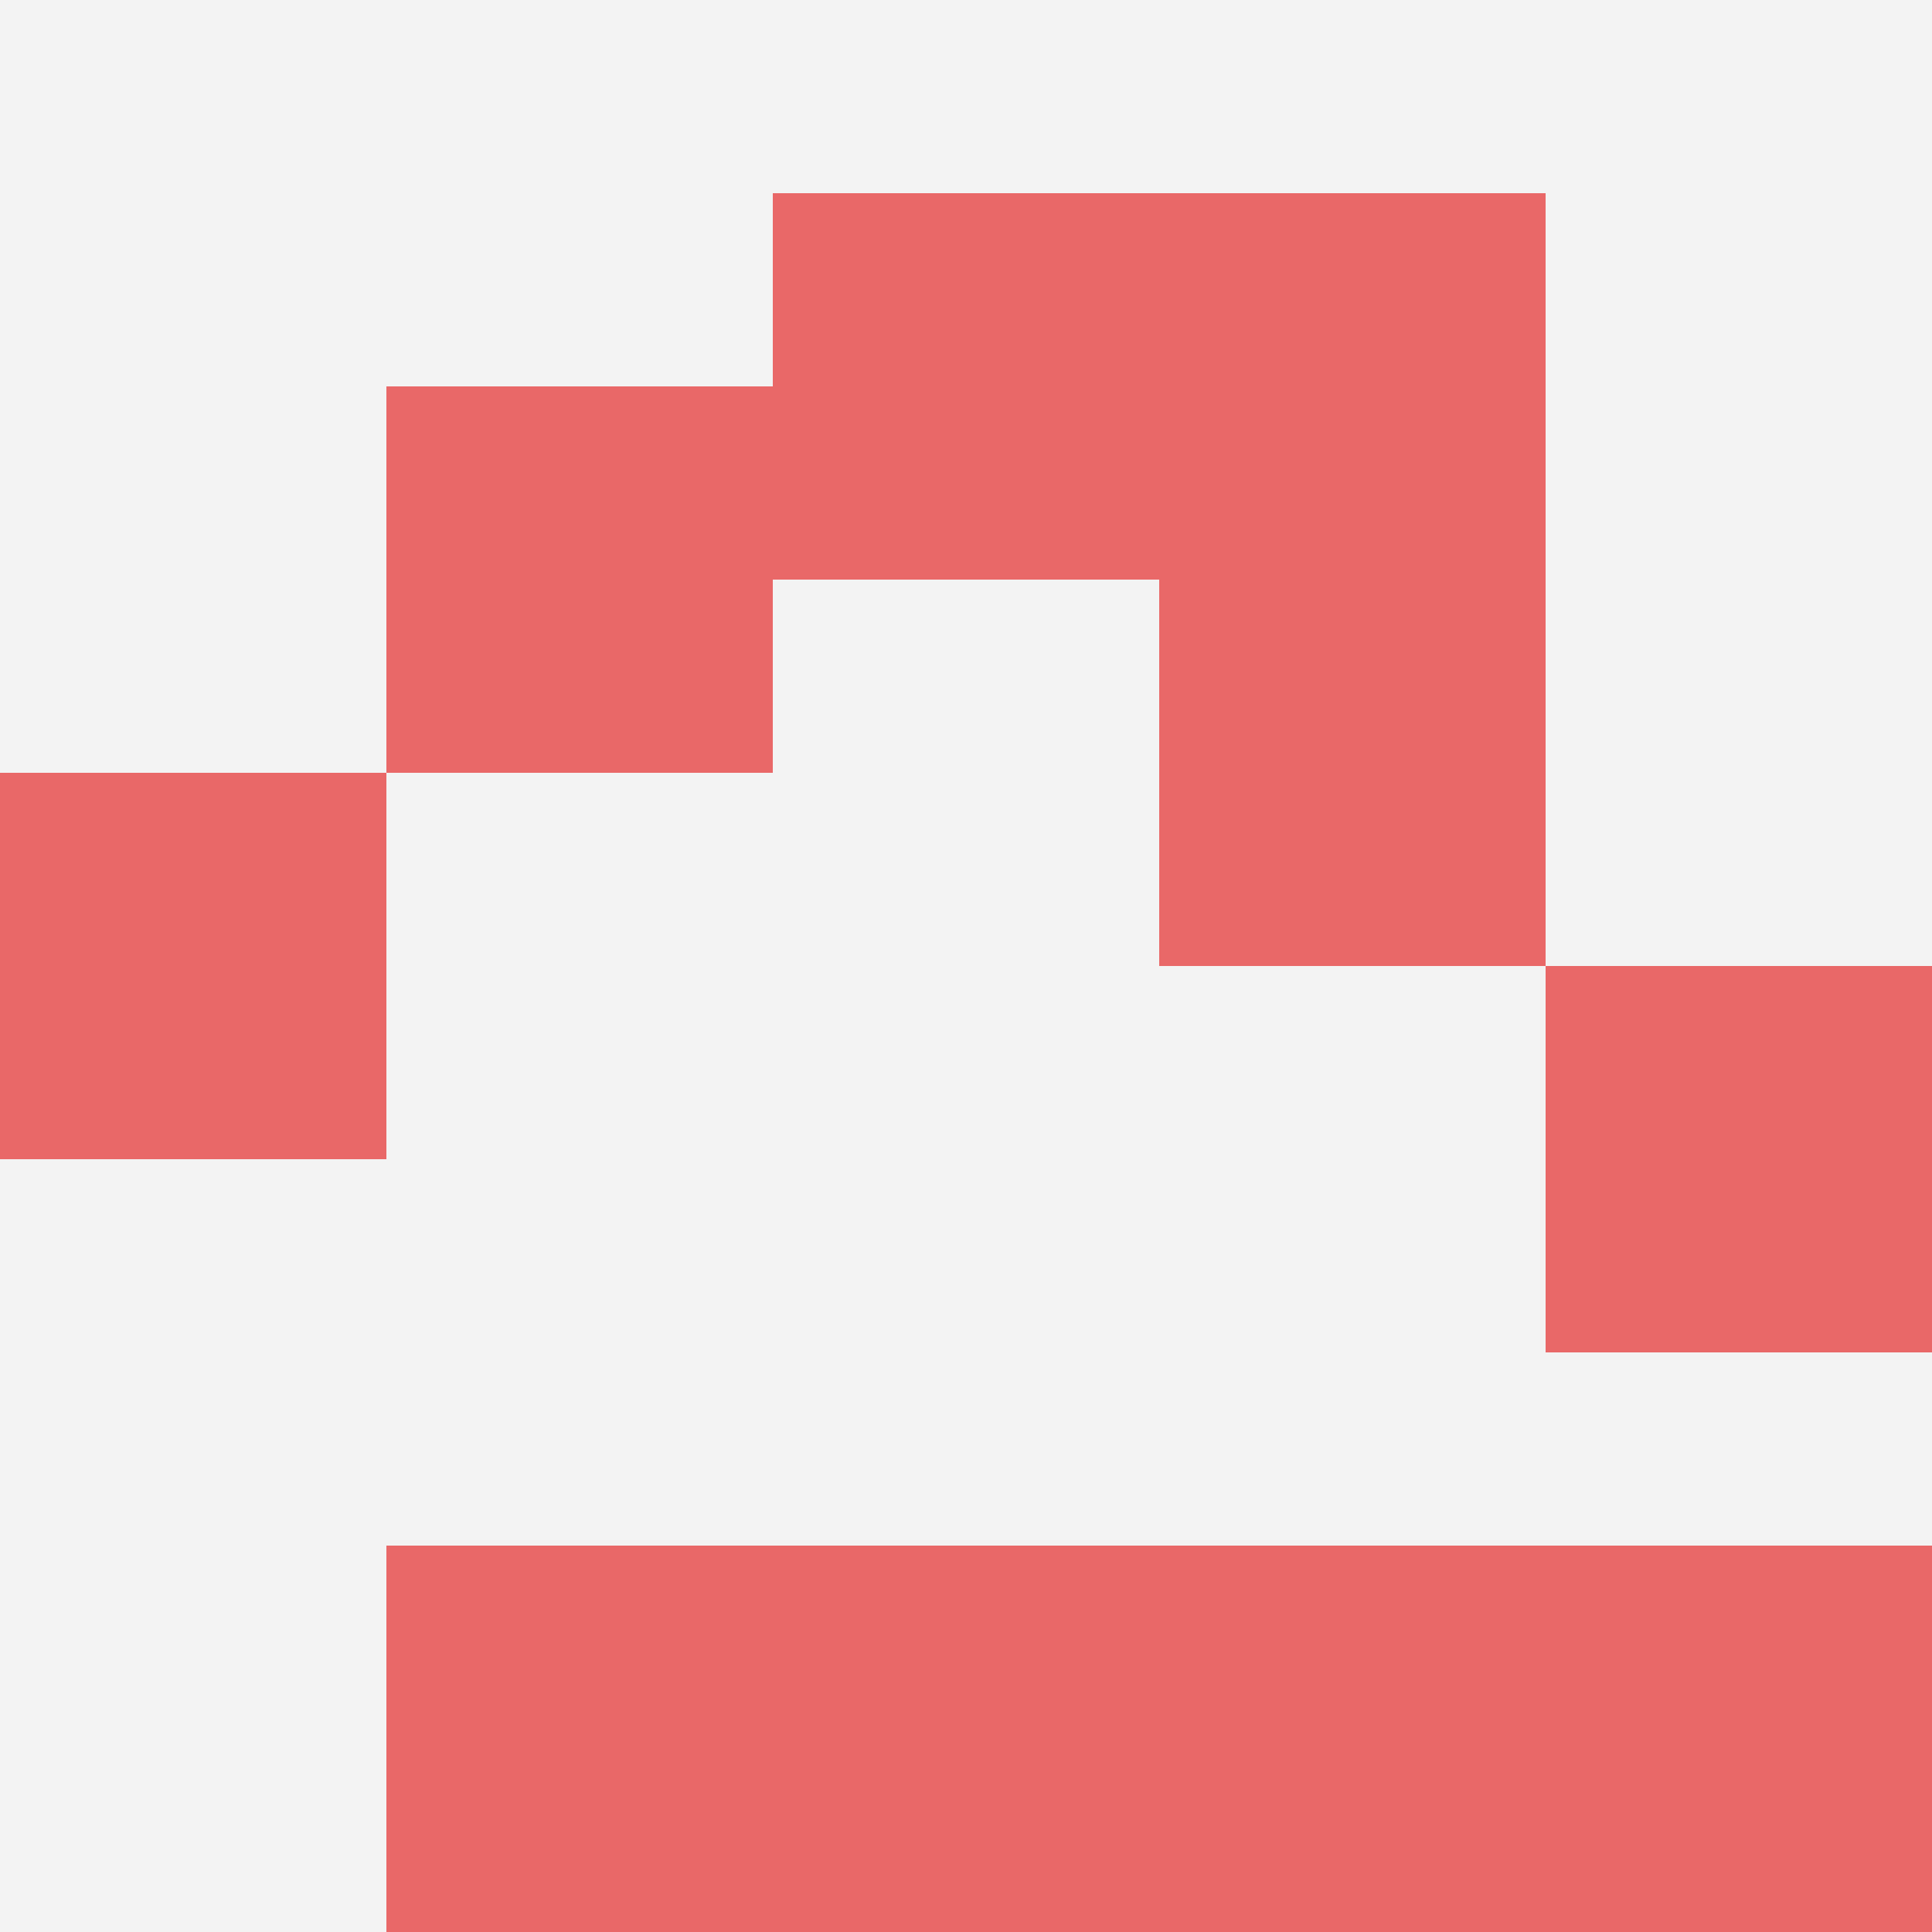
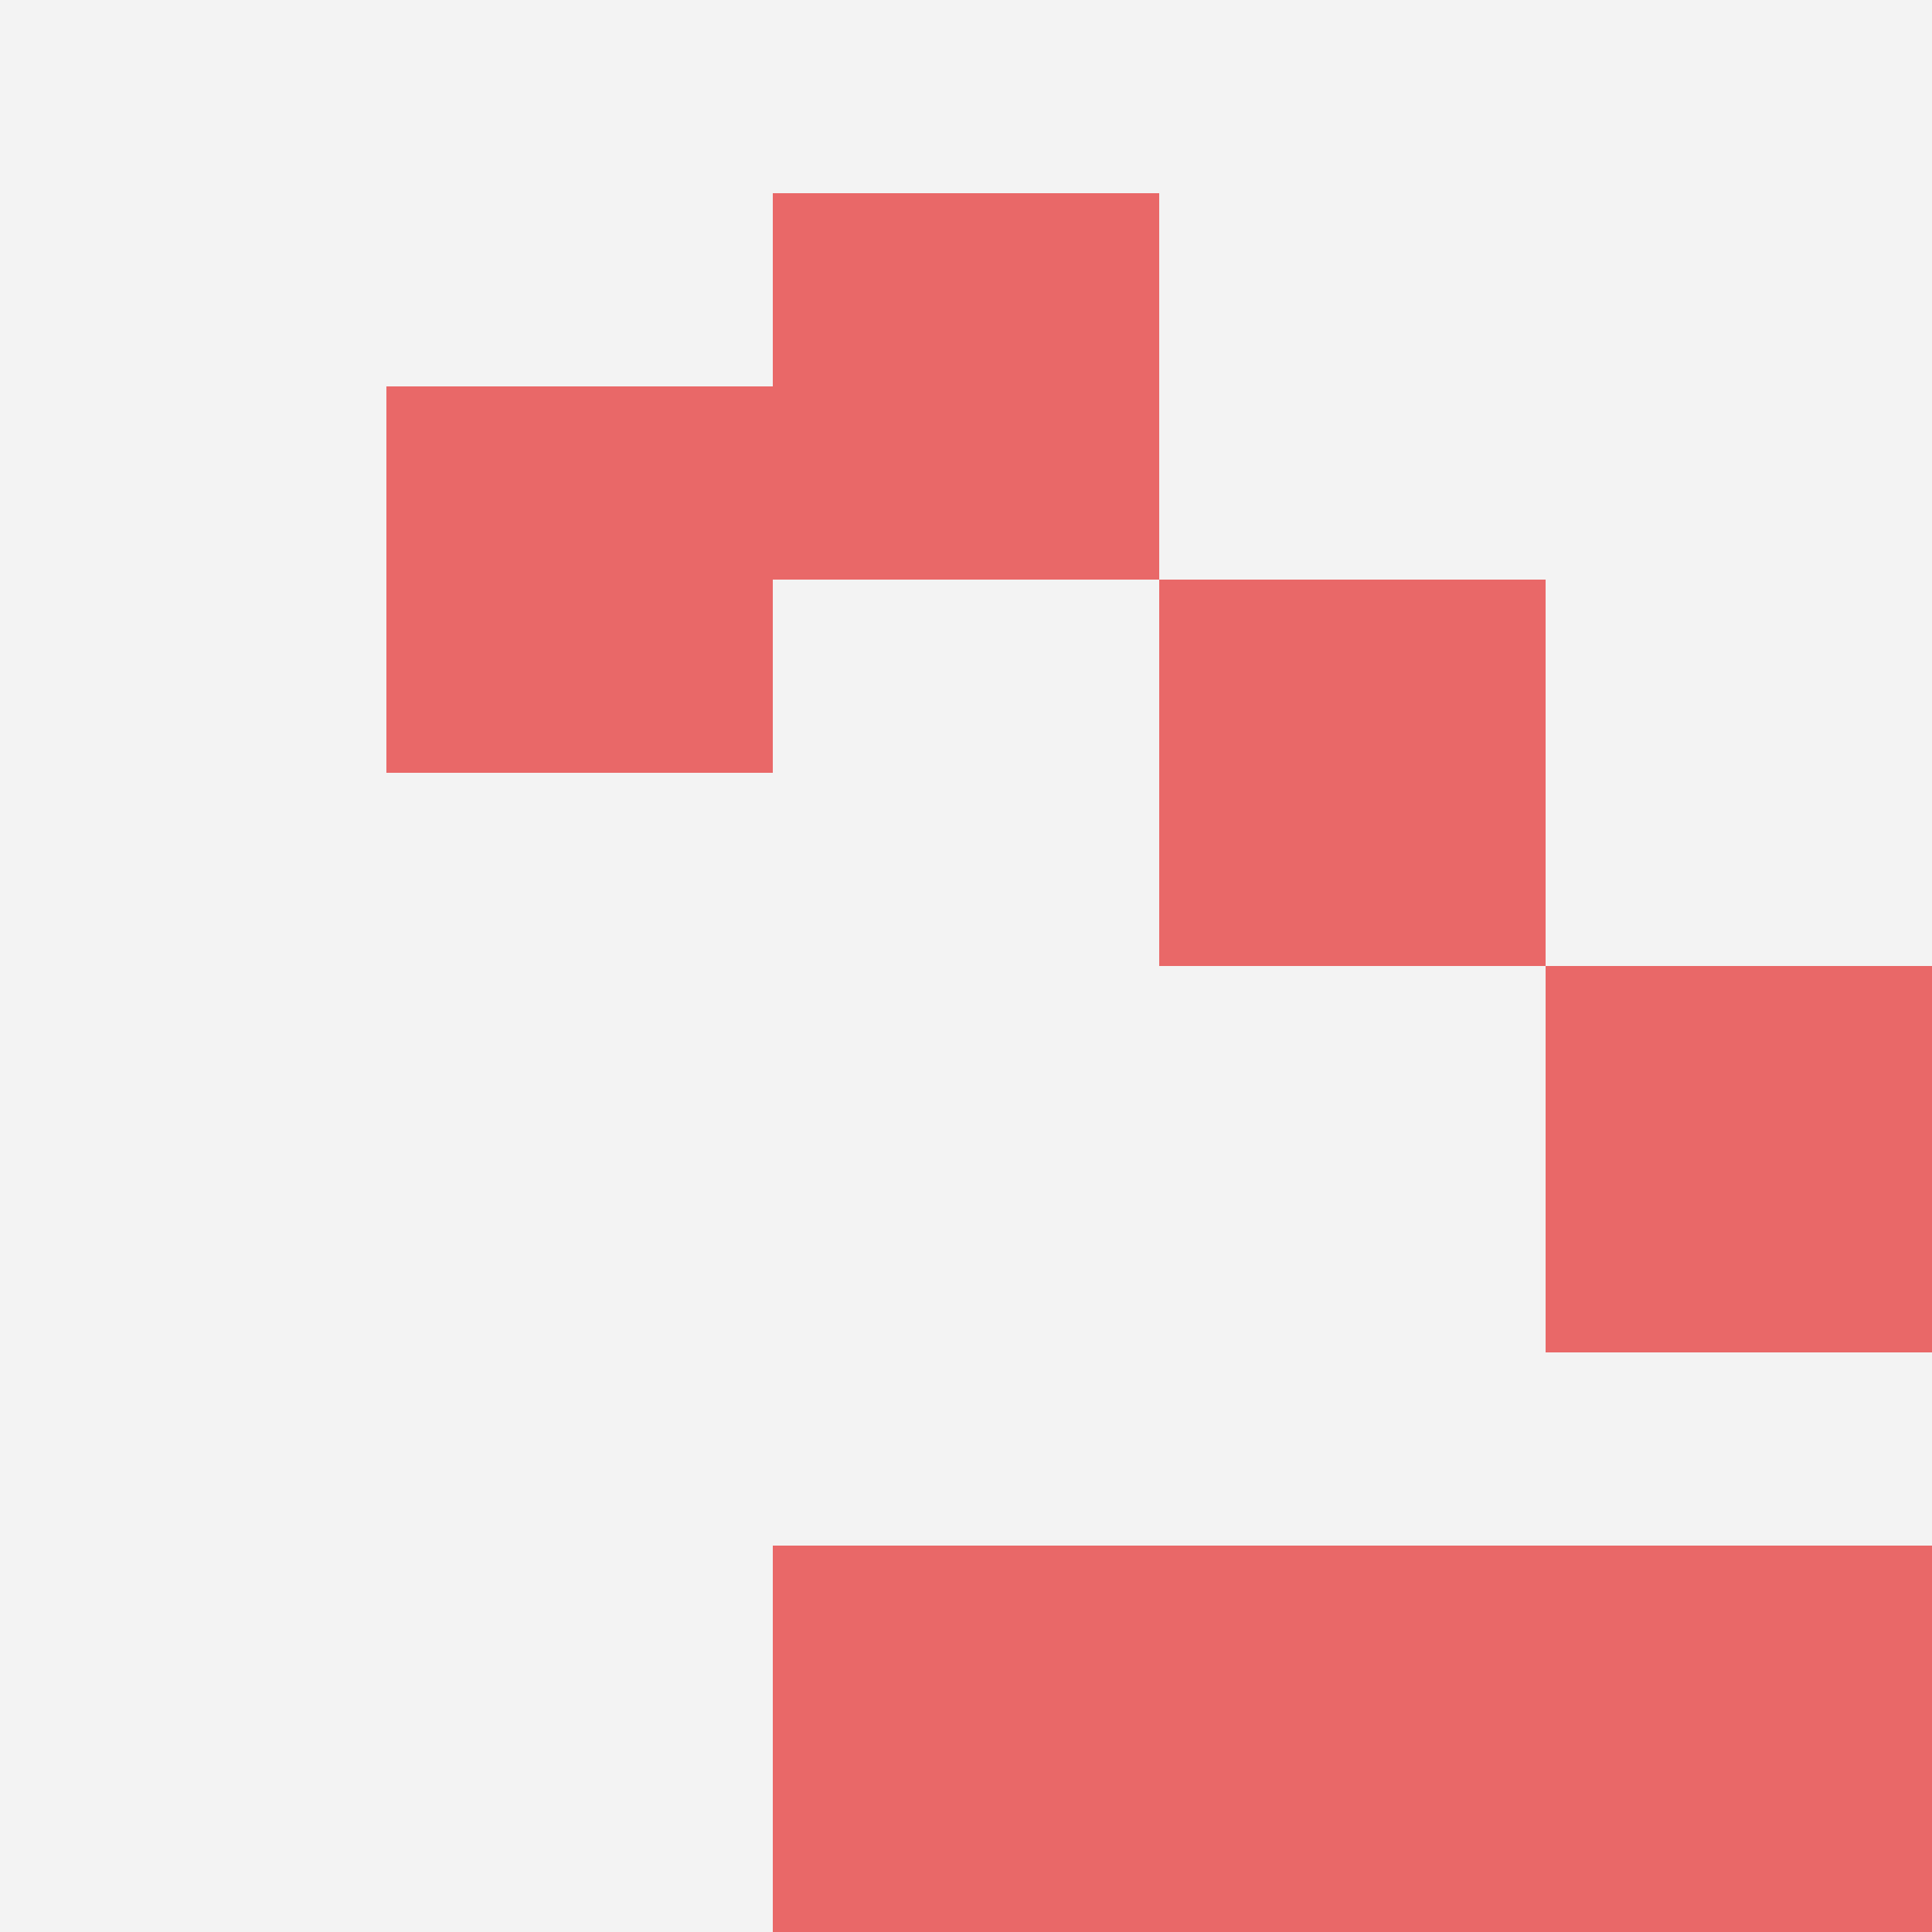
<svg xmlns="http://www.w3.org/2000/svg" id="ten-svg" preserveAspectRatio="xMinYMin meet" viewBox="0 0 10 10">
  <rect x="0" y="0" width="10" height="10" fill="#F3F3F3" />
-   <rect class="t" x="0" y="4" />
  <rect class="t" x="2" y="2" />
  <rect class="t" x="4" y="8" />
  <rect class="t" x="8" y="5" />
  <rect class="t" x="4" y="1" />
-   <rect class="t" x="6" y="1" />
  <rect class="t" x="6" y="3" />
  <rect class="t" x="6" y="8" />
  <rect class="t" x="8" y="8" />
-   <rect class="t" x="2" y="8" />
  <style>.t{width:2px;height:2px;fill:#E96868} #ten-svg{shape-rendering:crispedges;}</style>
</svg>